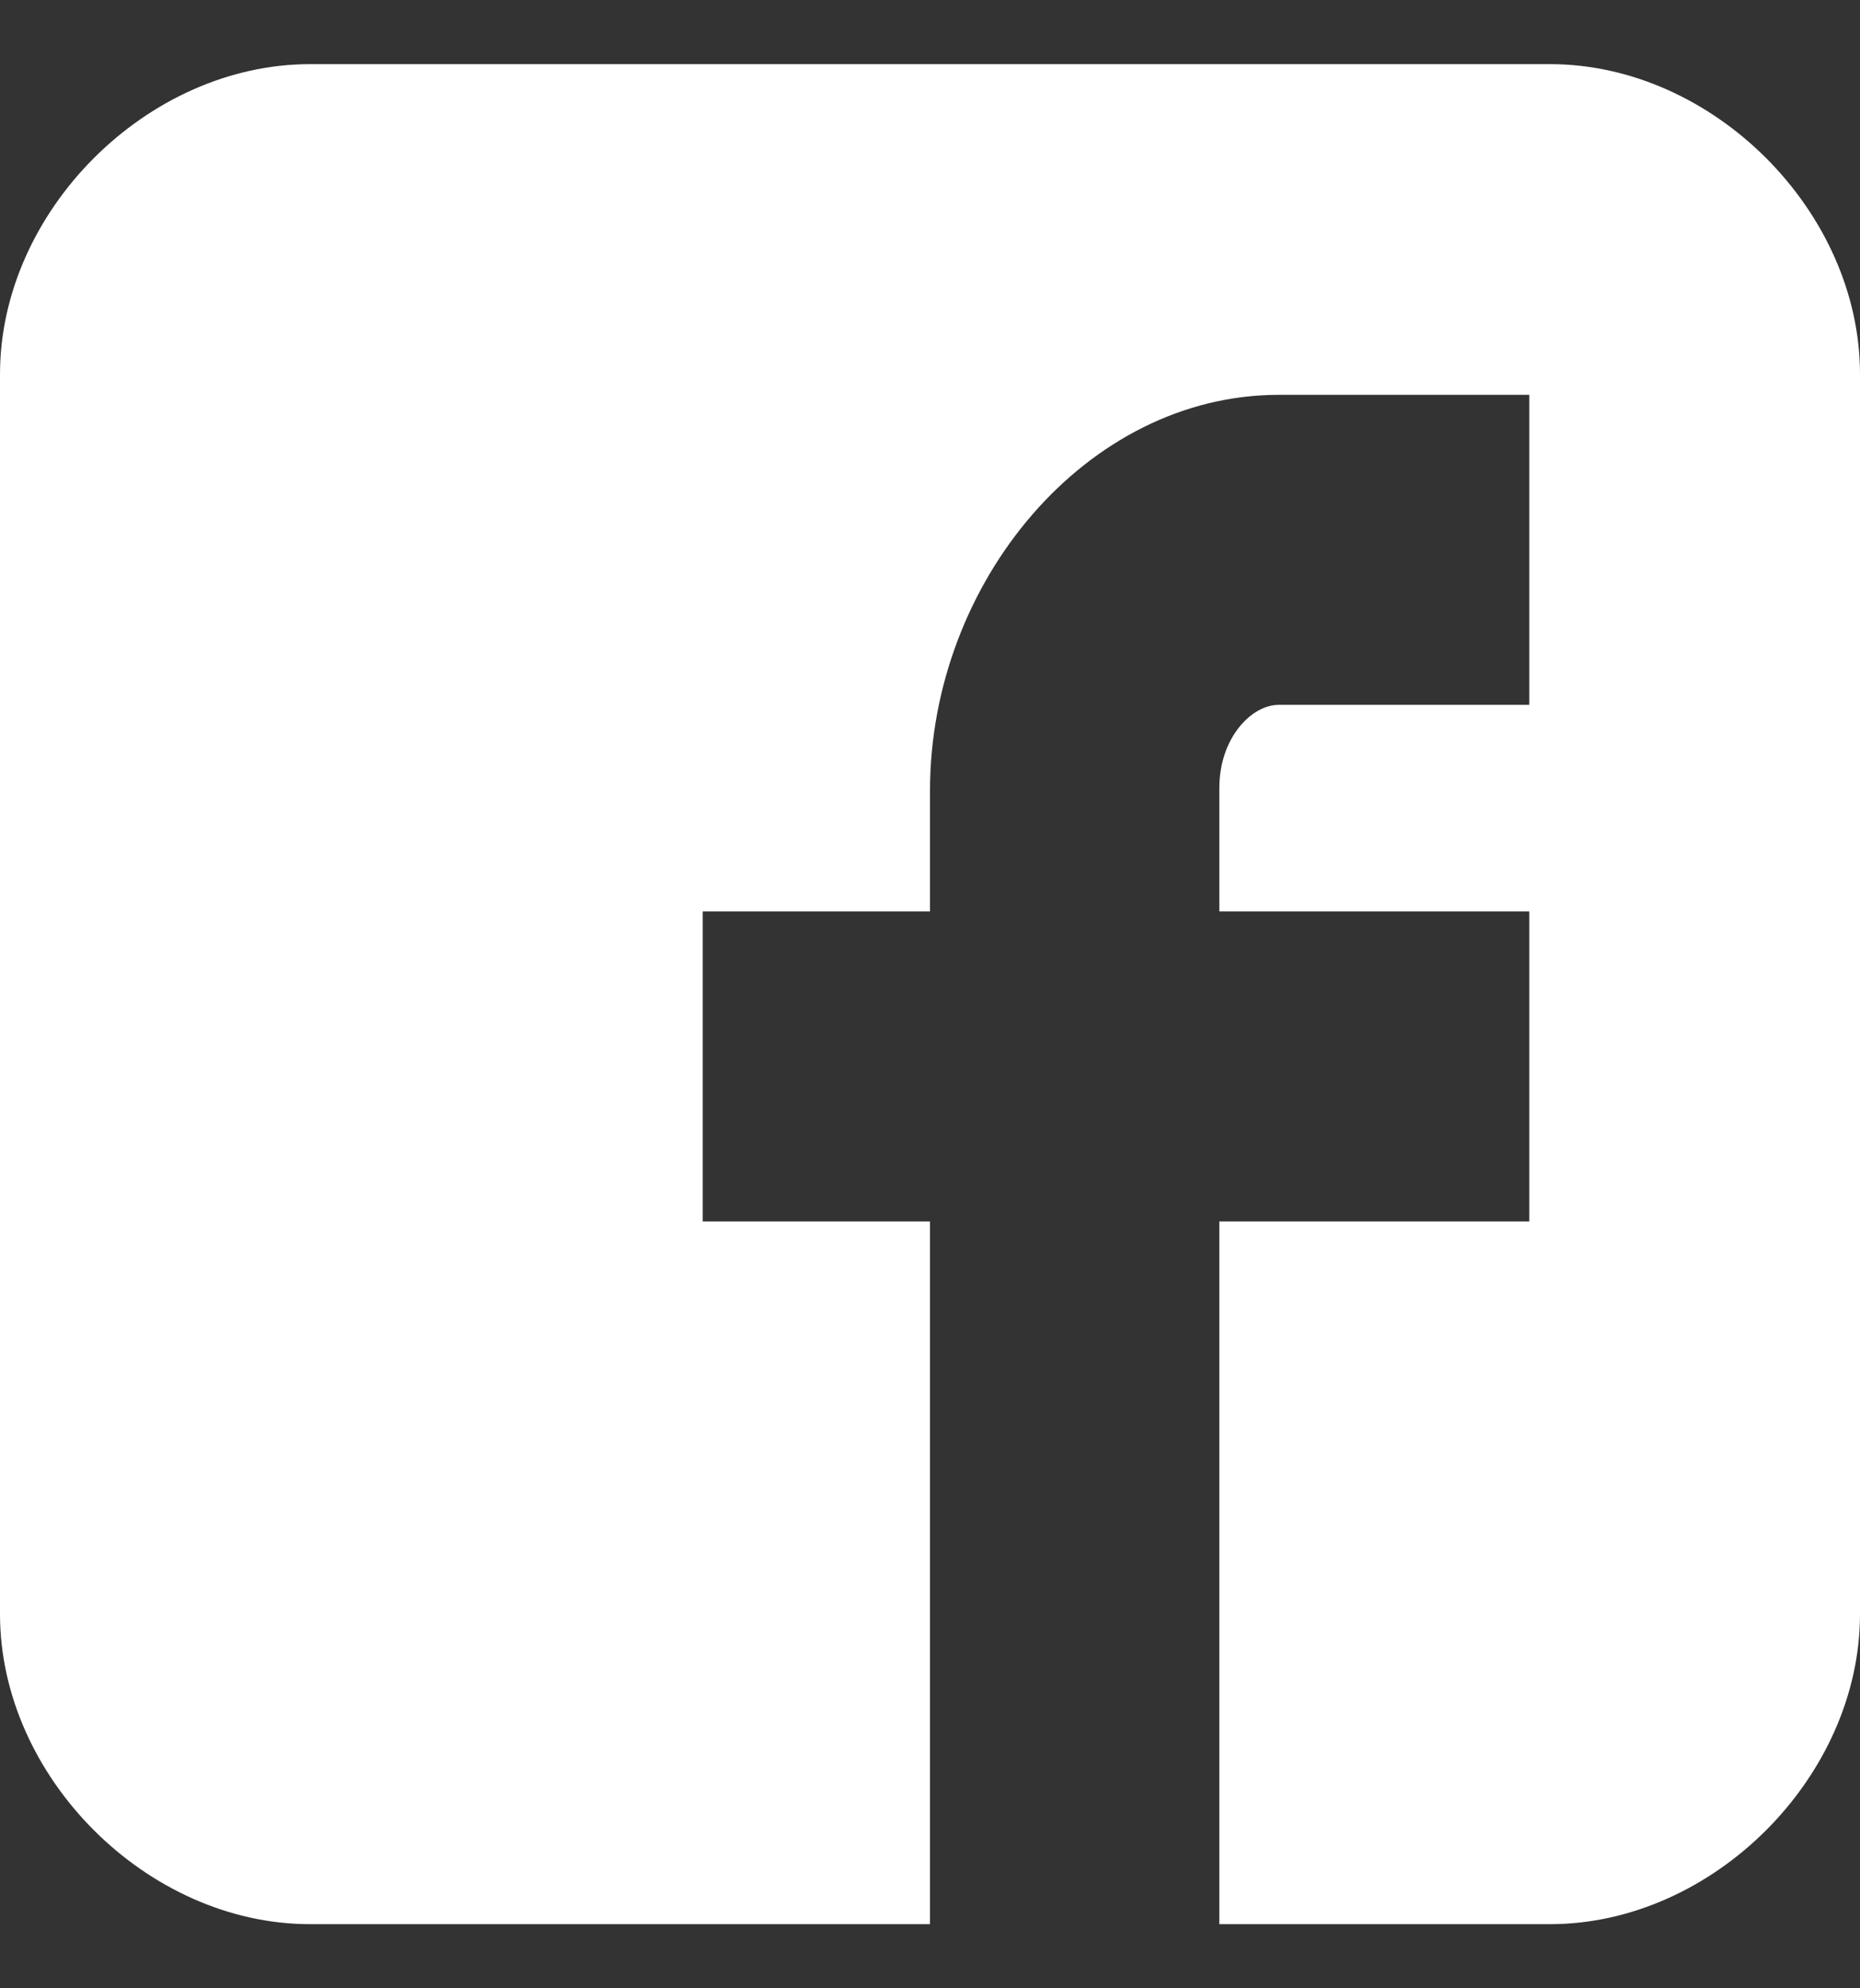
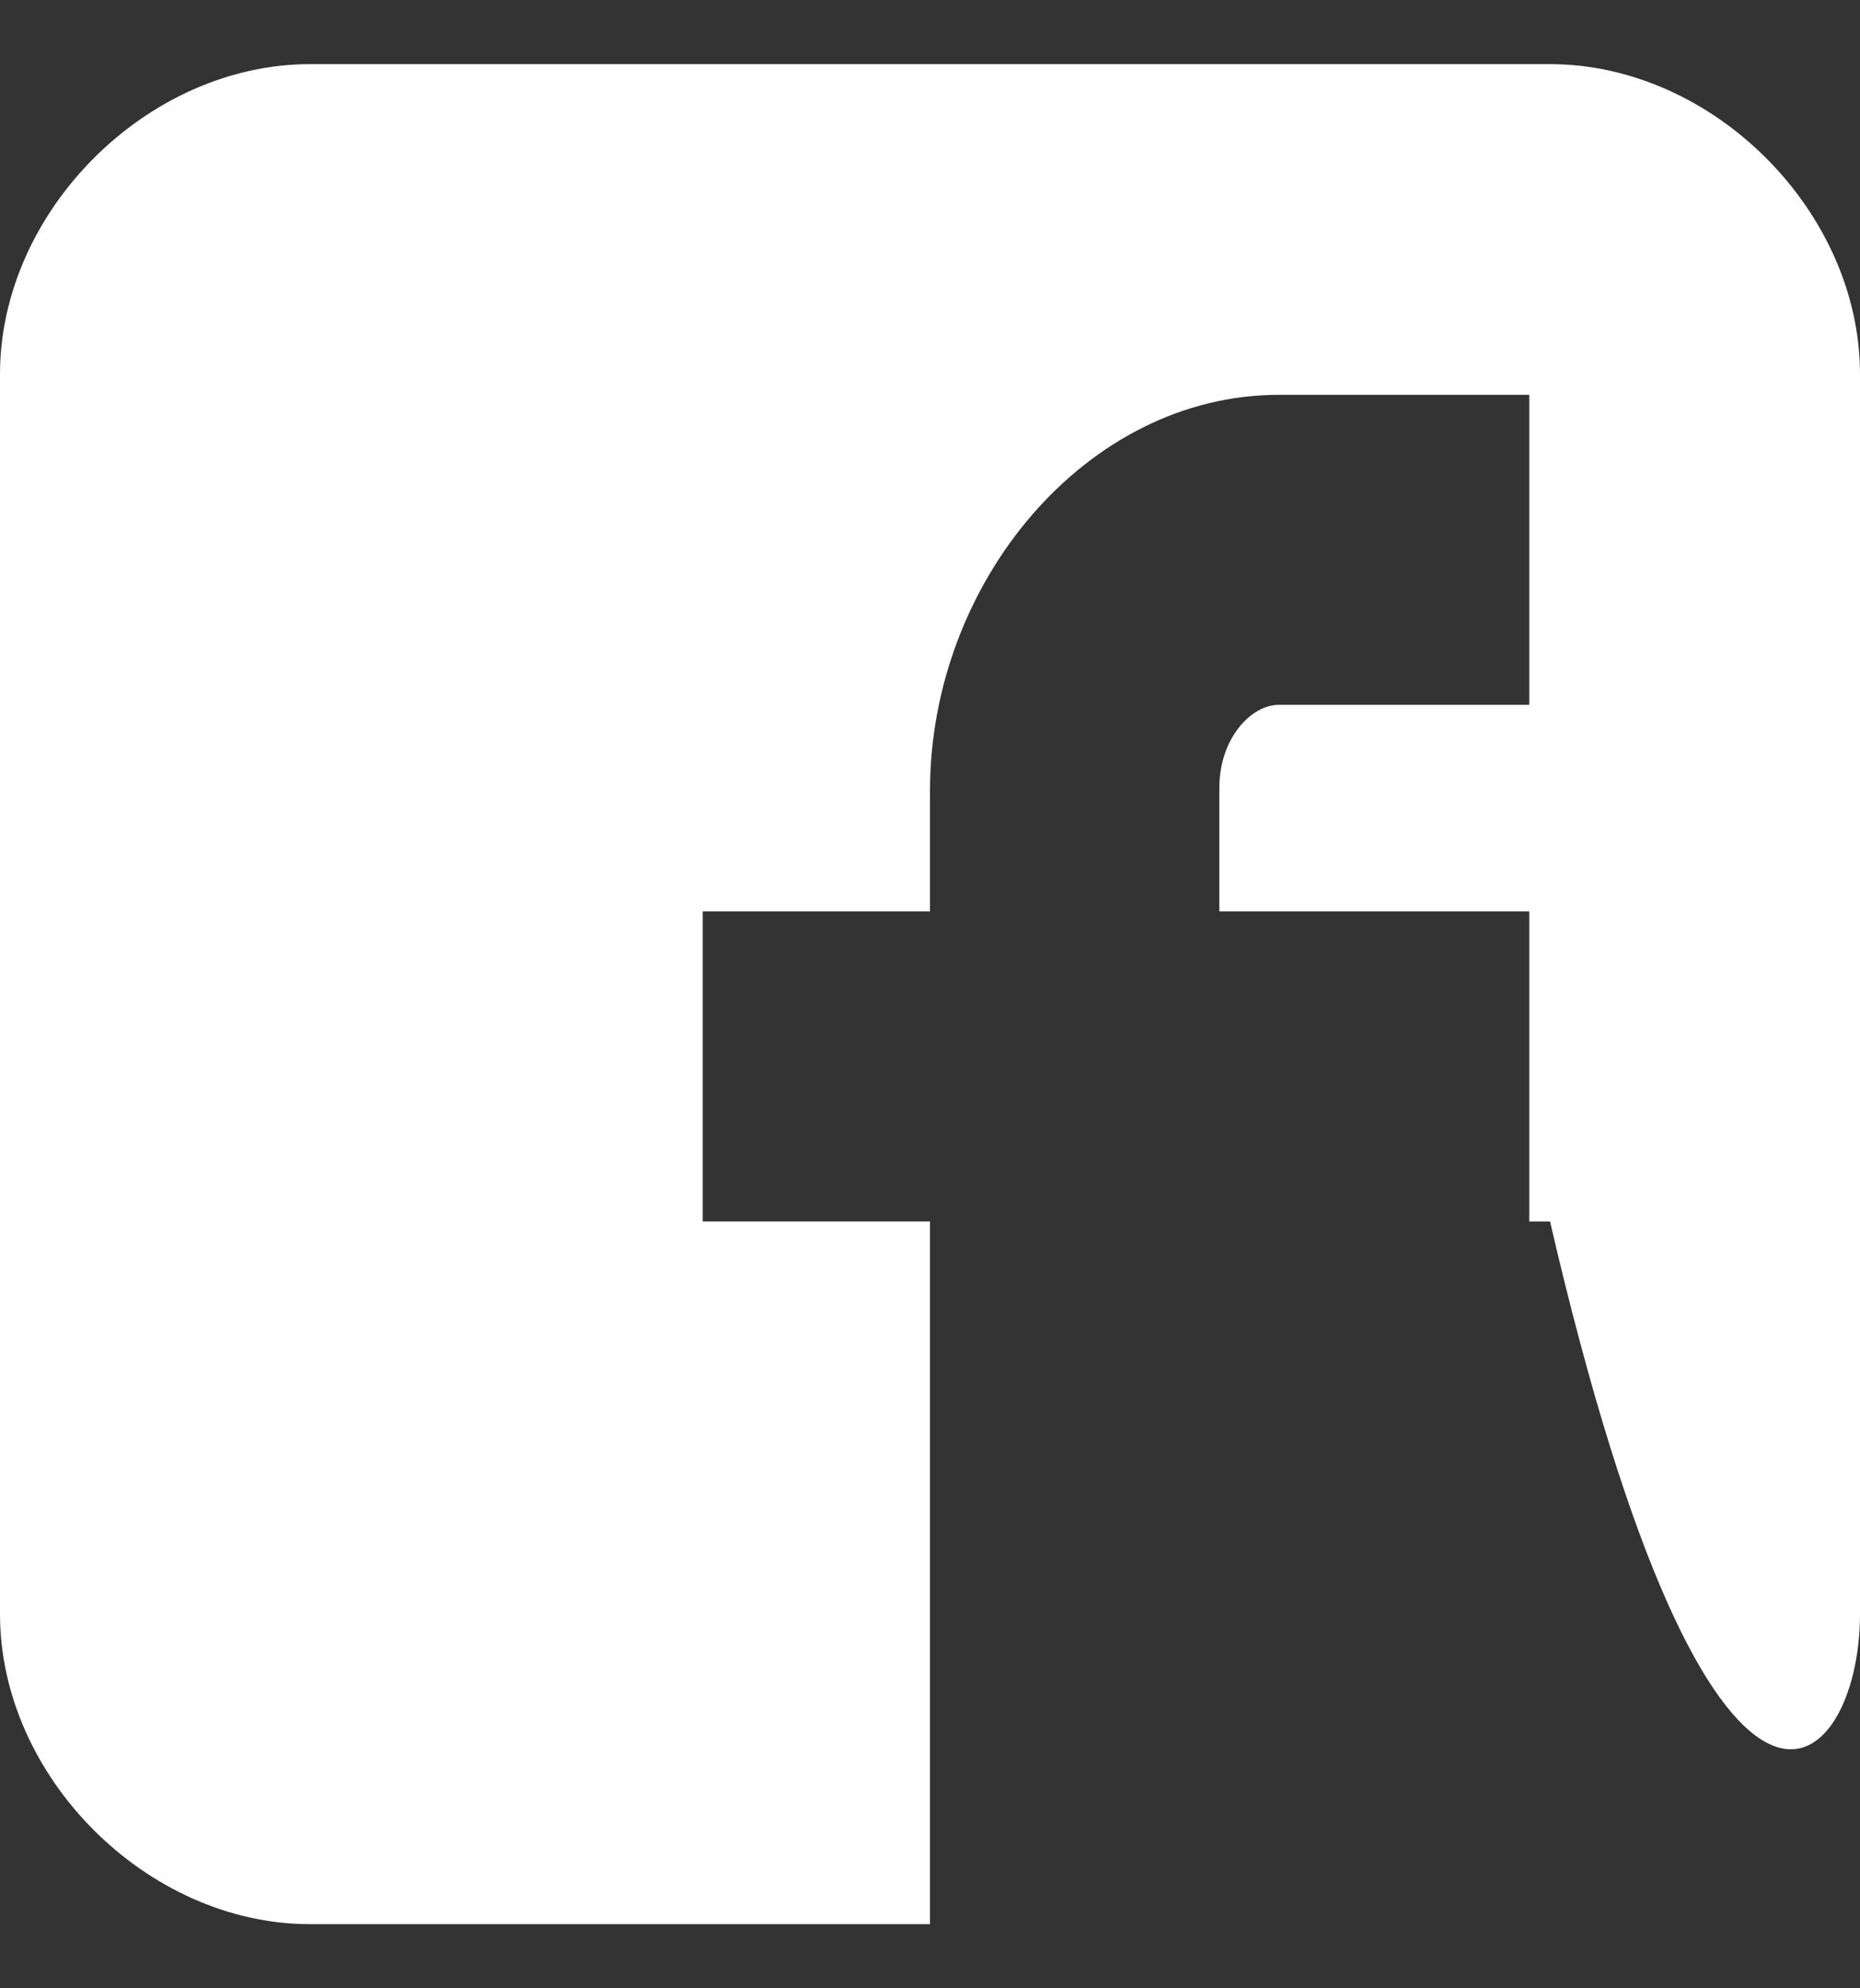
<svg xmlns="http://www.w3.org/2000/svg" width="29" height="31" viewBox="0 0 29 31" fill="none">
  <rect x="0" y="0" width="29" height="31" fill="#333333" stroke="none" />
-   <path d="M29 5.834C29 3.294 26.707 1 24.167 1H4.833C2.293 1 0 3.294 0 5.834V25.166C0 27.706 2.293 30 4.834 30H14.5V19.044H10.956V14.211H14.5V12.328C14.5 9.08 16.939 6.156 19.938 6.156H23.844V10.989H19.938C19.51 10.989 19.011 11.508 19.011 12.286V14.211H23.844V19.044H19.011V30H24.167C26.707 30 29 27.706 29 25.166V5.834Z" fill="white" />
+   <path d="M29 5.834C29 3.294 26.707 1 24.167 1H4.833C2.293 1 0 3.294 0 5.834V25.166C0 27.706 2.293 30 4.834 30H14.5V19.044H10.956V14.211H14.5V12.328C14.5 9.08 16.939 6.156 19.938 6.156H23.844V10.989H19.938C19.51 10.989 19.011 11.508 19.011 12.286V14.211H23.844V19.044H19.011H24.167C26.707 30 29 27.706 29 25.166V5.834Z" fill="white" />
</svg>